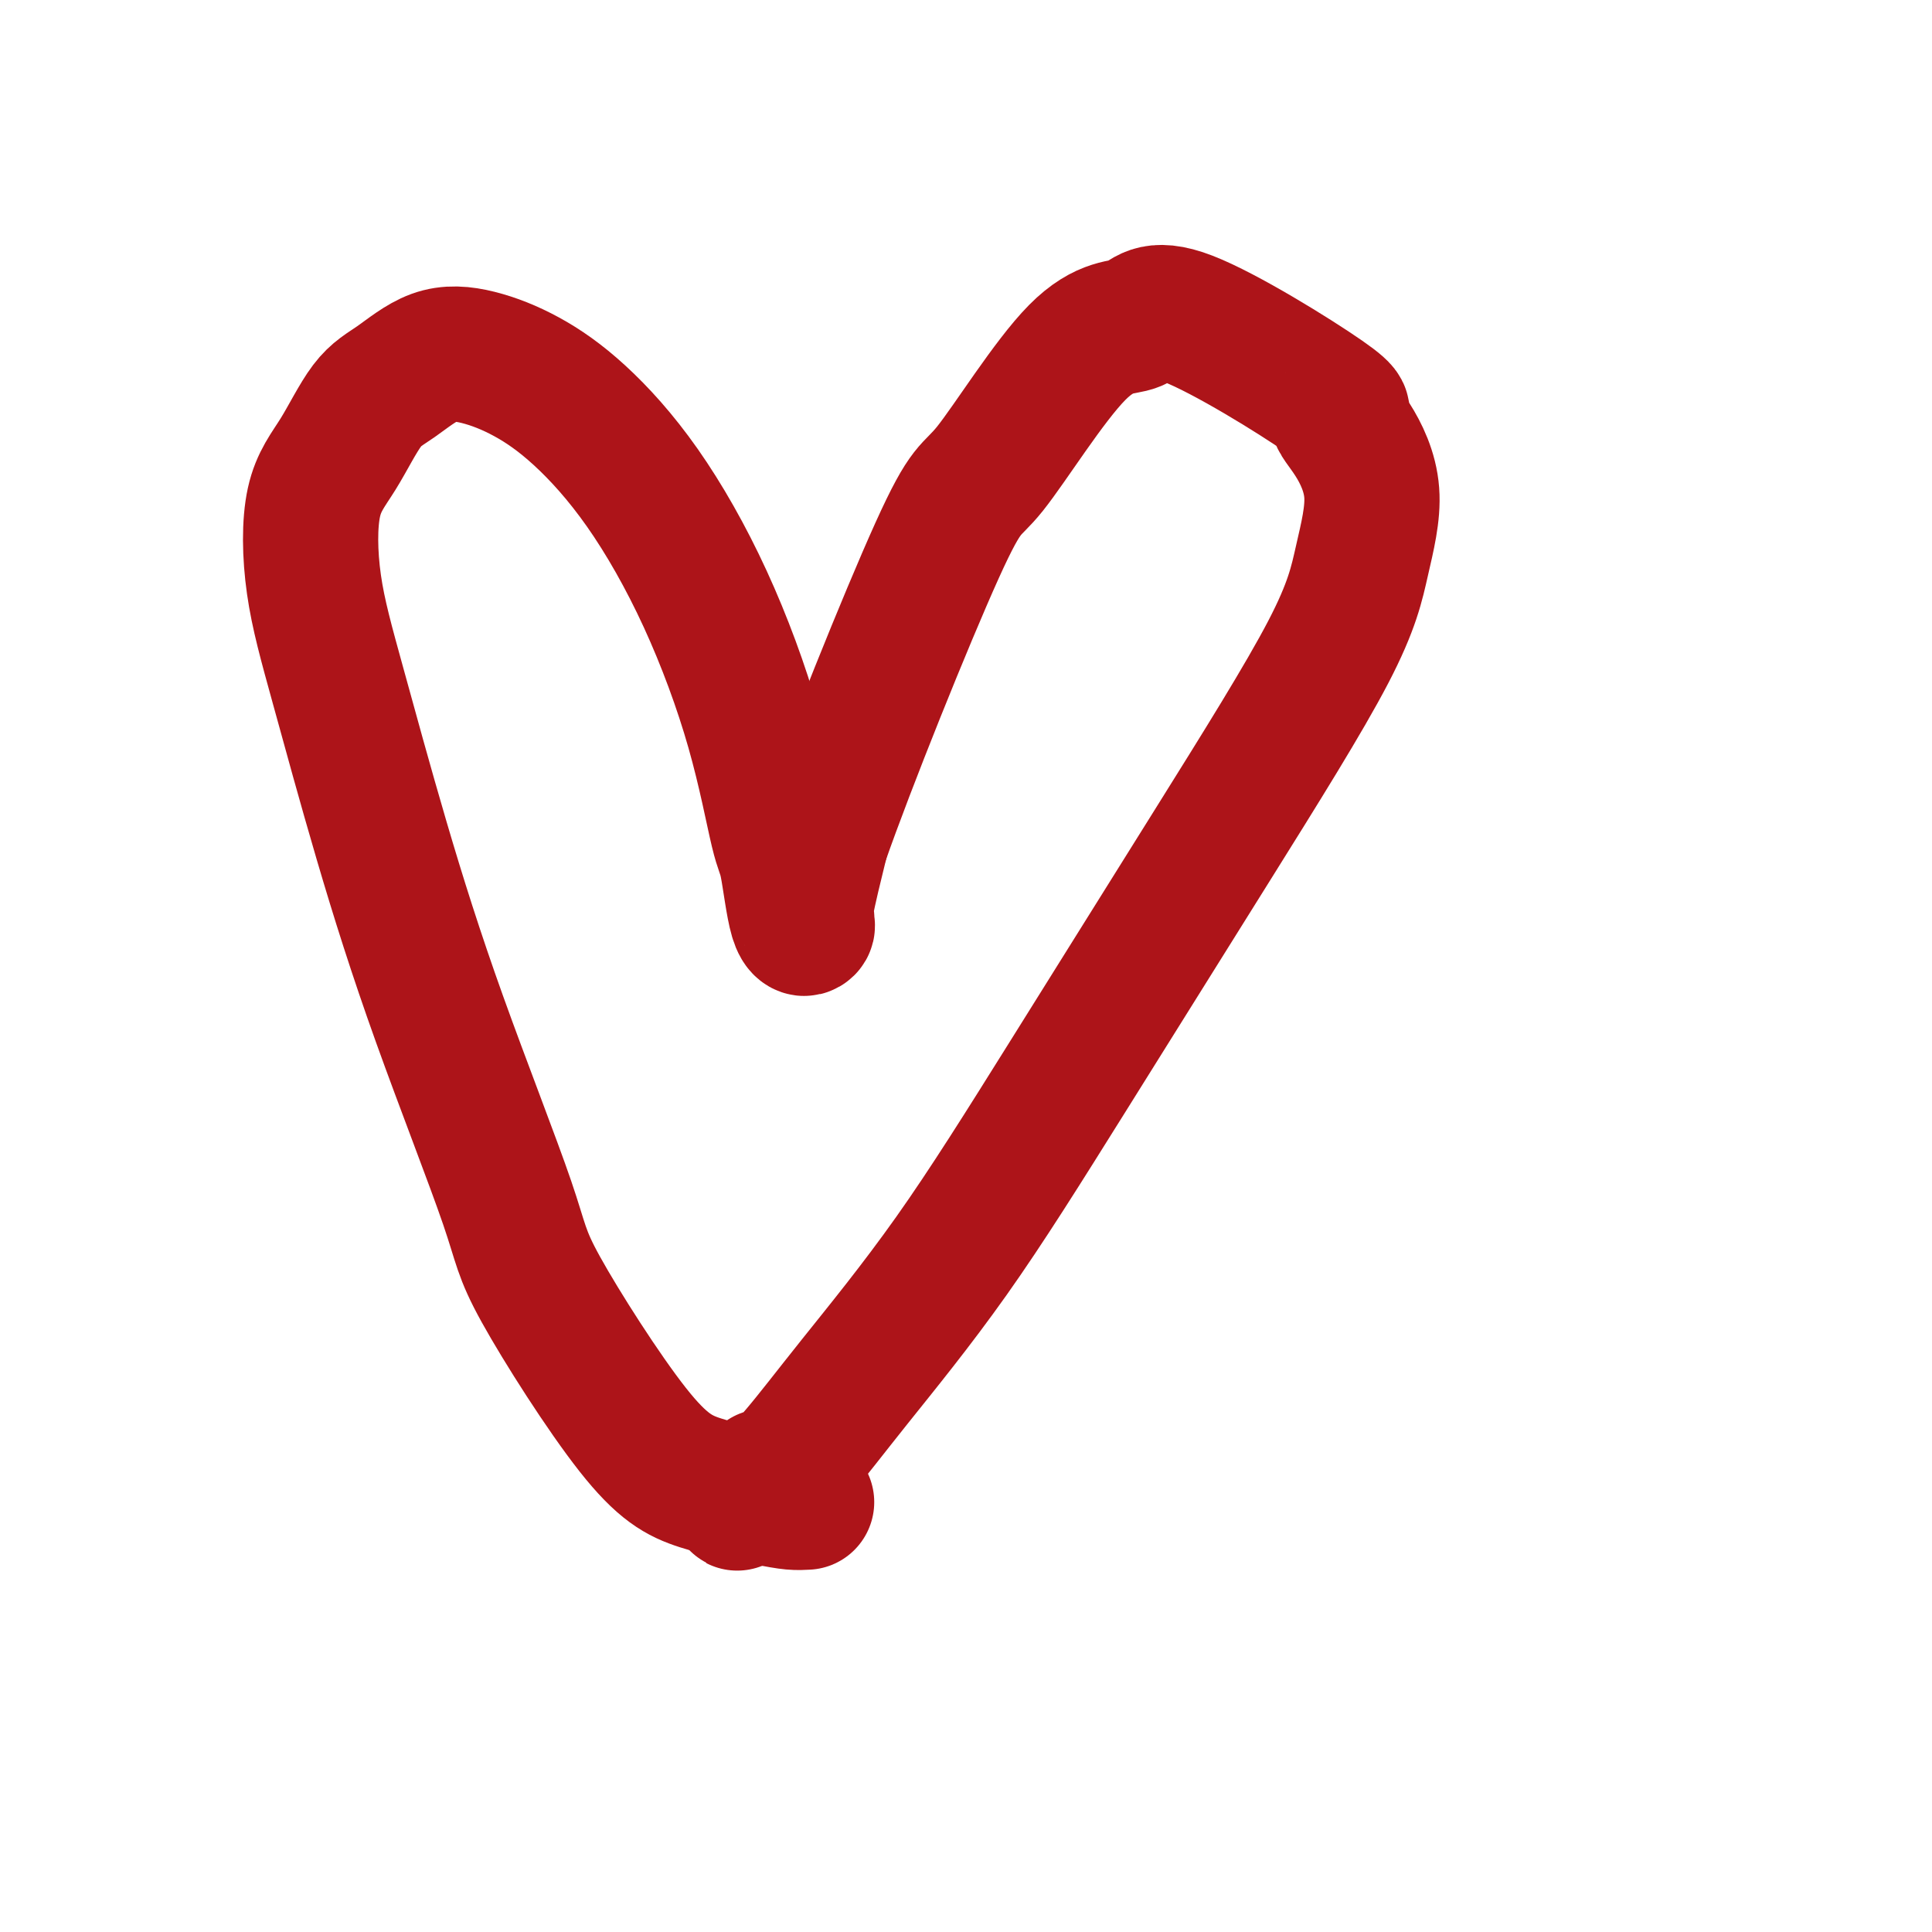
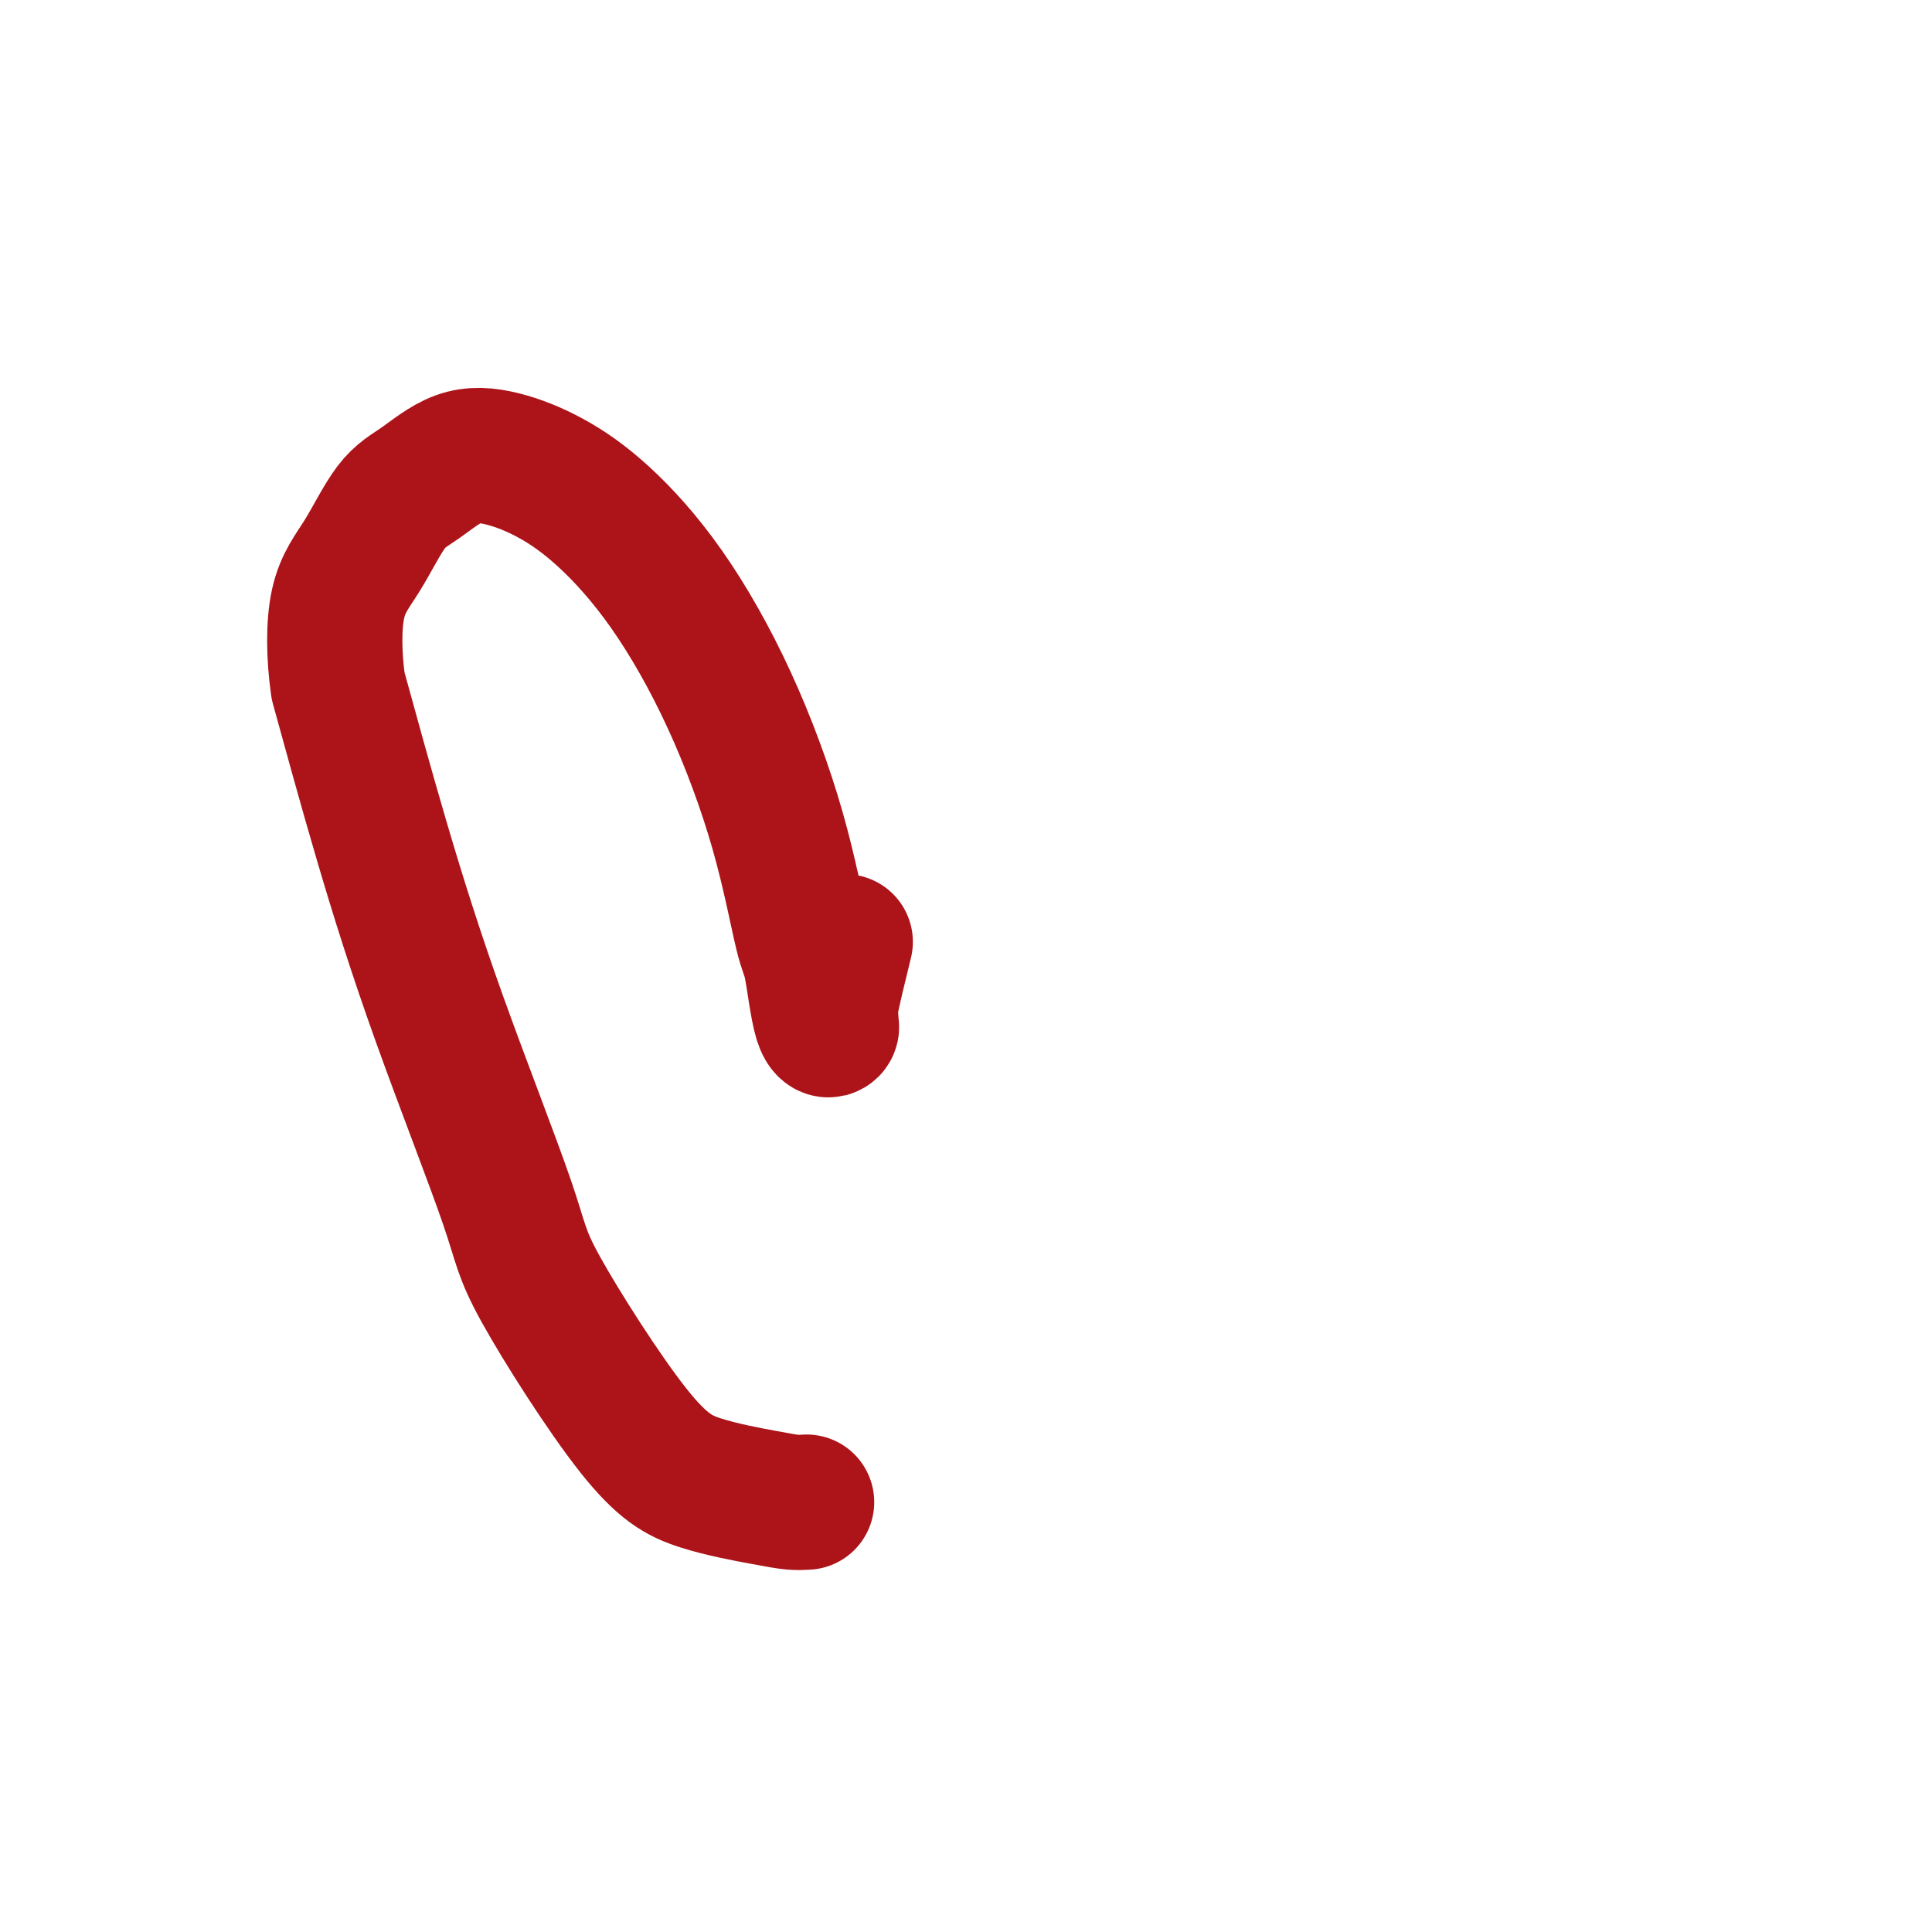
<svg xmlns="http://www.w3.org/2000/svg" viewBox="0 0 400 400" version="1.1">
  <g fill="none" stroke="#AD1419" stroke-width="28" stroke-linecap="round" stroke-linejoin="round">
-     <path d="M167,311c-0.908,0.054 -1.816,0.109 -3,0c-1.184,-0.109 -2.643,-0.380 -6,-1c-3.357,-0.620 -8.613,-1.589 -13,-3c-4.387,-1.411 -7.906,-3.265 -14,-11c-6.094,-7.735 -14.765,-21.351 -19,-29c-4.235,-7.649 -4.035,-9.331 -7,-18c-2.965,-8.669 -9.096,-24.326 -14,-38c-4.904,-13.674 -8.582,-25.366 -12,-37c-3.418,-11.634 -6.576,-23.210 -9,-32c-2.424,-8.790 -4.115,-14.792 -5,-21c-0.885,-6.208 -0.964,-12.620 0,-17c0.964,-4.380 2.970,-6.728 5,-10c2.030,-3.272 4.082,-7.470 6,-10c1.918,-2.530 3.700,-3.394 6,-5c2.300,-1.606 5.116,-3.954 8,-5c2.884,-1.046 5.835,-0.791 9,0c3.165,0.791 6.544,2.117 10,4c3.456,1.883 6.988,4.322 11,8c4.012,3.678 8.503,8.594 13,15c4.497,6.406 9.000,14.302 13,23c4.000,8.698 7.496,18.198 10,27c2.504,8.802 4.016,16.906 5,21c0.984,4.094 1.441,4.180 2,7c0.559,2.820 1.219,8.376 2,11c0.781,2.624 1.682,2.316 2,2c0.318,-0.316 0.054,-0.642 0,-1c-0.054,-0.358 0.101,-0.750 0,-1c-0.101,-0.250 -0.457,-0.357 0,-3c0.457,-2.643 1.729,-7.821 3,-13" />
-     <path d="M170,174c5.477,-15.713 17.670,-45.995 24,-60c6.330,-14.005 6.797,-11.734 11,-17c4.203,-5.266 12.143,-18.069 18,-24c5.857,-5.931 9.633,-4.990 12,-6c2.367,-1.010 3.327,-3.971 11,-1c7.673,2.971 22.061,11.874 28,16c5.939,4.126 3.429,3.476 3,4c-0.429,0.524 1.225,2.222 3,5c1.775,2.778 3.673,6.636 4,11c0.327,4.364 -0.915,9.234 -2,14c-1.085,4.766 -2.011,9.427 -7,19c-4.989,9.573 -14.039,24.059 -24,40c-9.961,15.941 -20.831,33.336 -30,48c-9.169,14.664 -16.636,26.598 -24,37c-7.364,10.402 -14.626,19.272 -20,26c-5.374,6.728 -8.861,11.315 -12,15c-3.139,3.685 -5.930,6.469 -8,8c-2.070,1.531 -3.419,1.811 -4,2c-0.581,0.189 -0.393,0.288 0,0c0.393,-0.288 0.990,-0.962 2,-2c1.010,-1.038 2.431,-2.439 3,-3c0.569,-0.561 0.284,-0.280 0,0" />
+     <path d="M167,311c-0.908,0.054 -1.816,0.109 -3,0c-1.184,-0.109 -2.643,-0.380 -6,-1c-3.357,-0.620 -8.613,-1.589 -13,-3c-4.387,-1.411 -7.906,-3.265 -14,-11c-6.094,-7.735 -14.765,-21.351 -19,-29c-4.235,-7.649 -4.035,-9.331 -7,-18c-2.965,-8.669 -9.096,-24.326 -14,-38c-4.904,-13.674 -8.582,-25.366 -12,-37c-3.418,-11.634 -6.576,-23.210 -9,-32c-0.885,-6.208 -0.964,-12.620 0,-17c0.964,-4.380 2.970,-6.728 5,-10c2.030,-3.272 4.082,-7.470 6,-10c1.918,-2.530 3.700,-3.394 6,-5c2.300,-1.606 5.116,-3.954 8,-5c2.884,-1.046 5.835,-0.791 9,0c3.165,0.791 6.544,2.117 10,4c3.456,1.883 6.988,4.322 11,8c4.012,3.678 8.503,8.594 13,15c4.497,6.406 9.000,14.302 13,23c4.000,8.698 7.496,18.198 10,27c2.504,8.802 4.016,16.906 5,21c0.984,4.094 1.441,4.180 2,7c0.559,2.820 1.219,8.376 2,11c0.781,2.624 1.682,2.316 2,2c0.318,-0.316 0.054,-0.642 0,-1c-0.054,-0.358 0.101,-0.750 0,-1c-0.101,-0.250 -0.457,-0.357 0,-3c0.457,-2.643 1.729,-7.821 3,-13" />
  </g>
</svg>